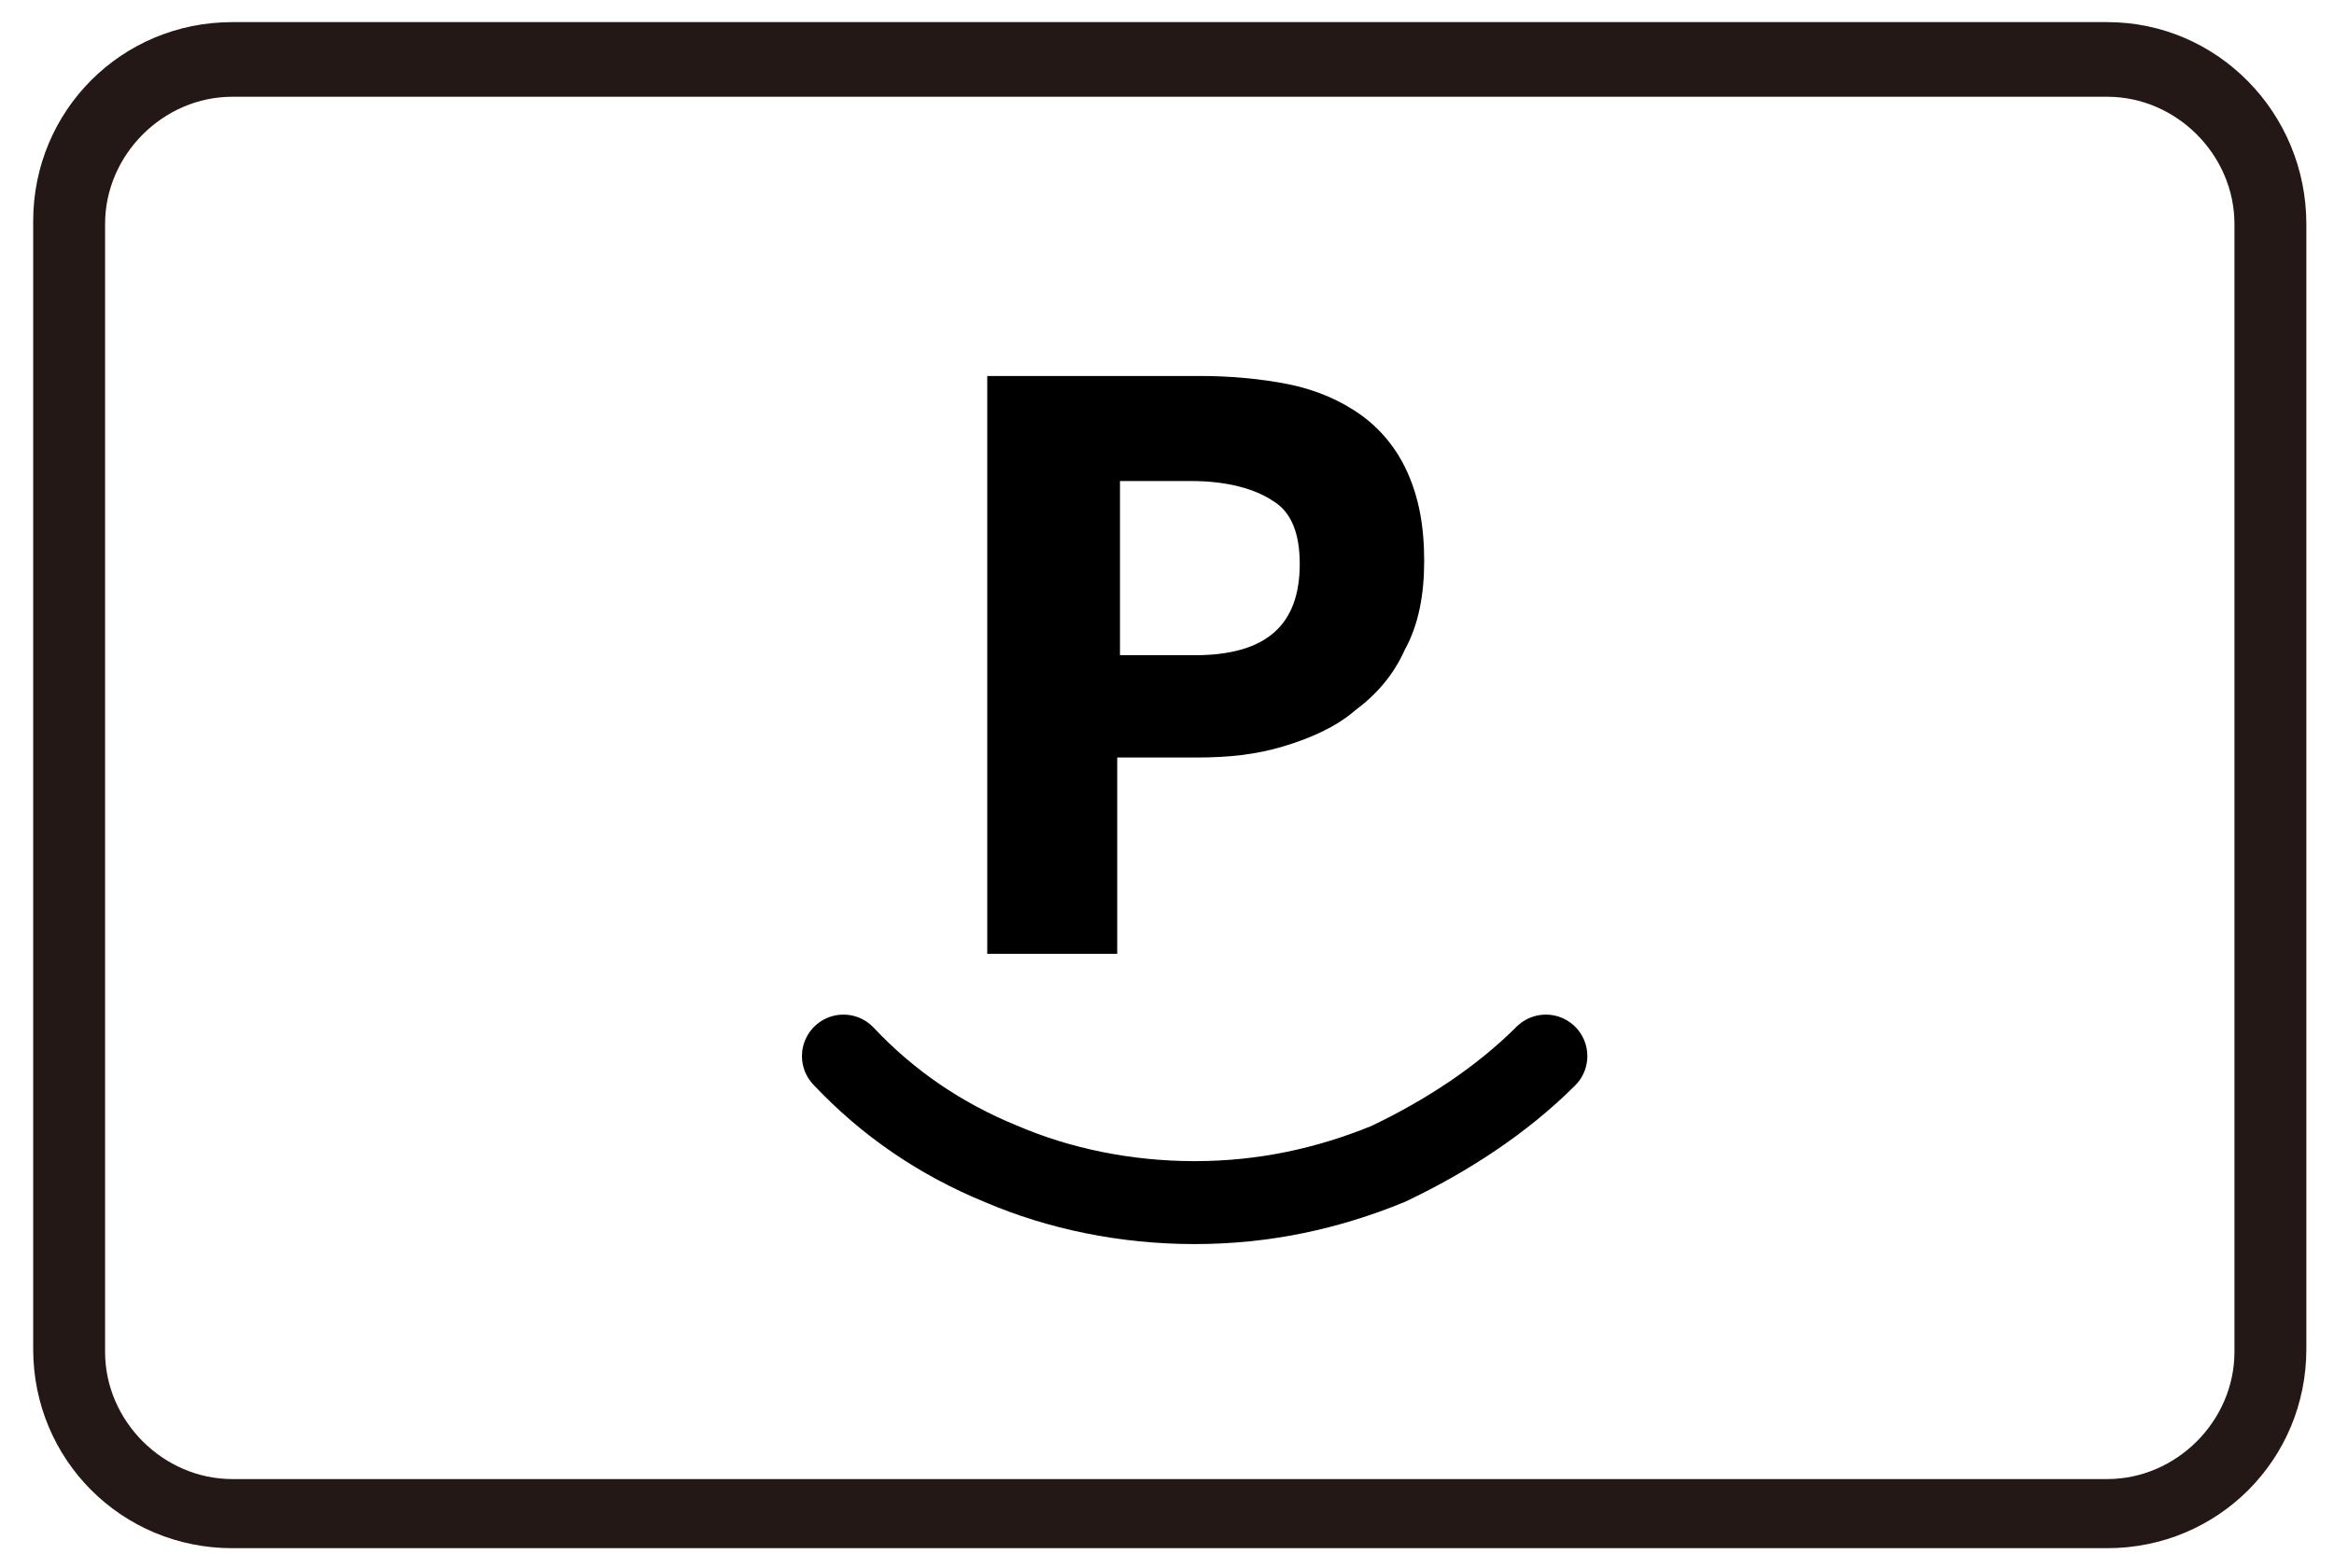
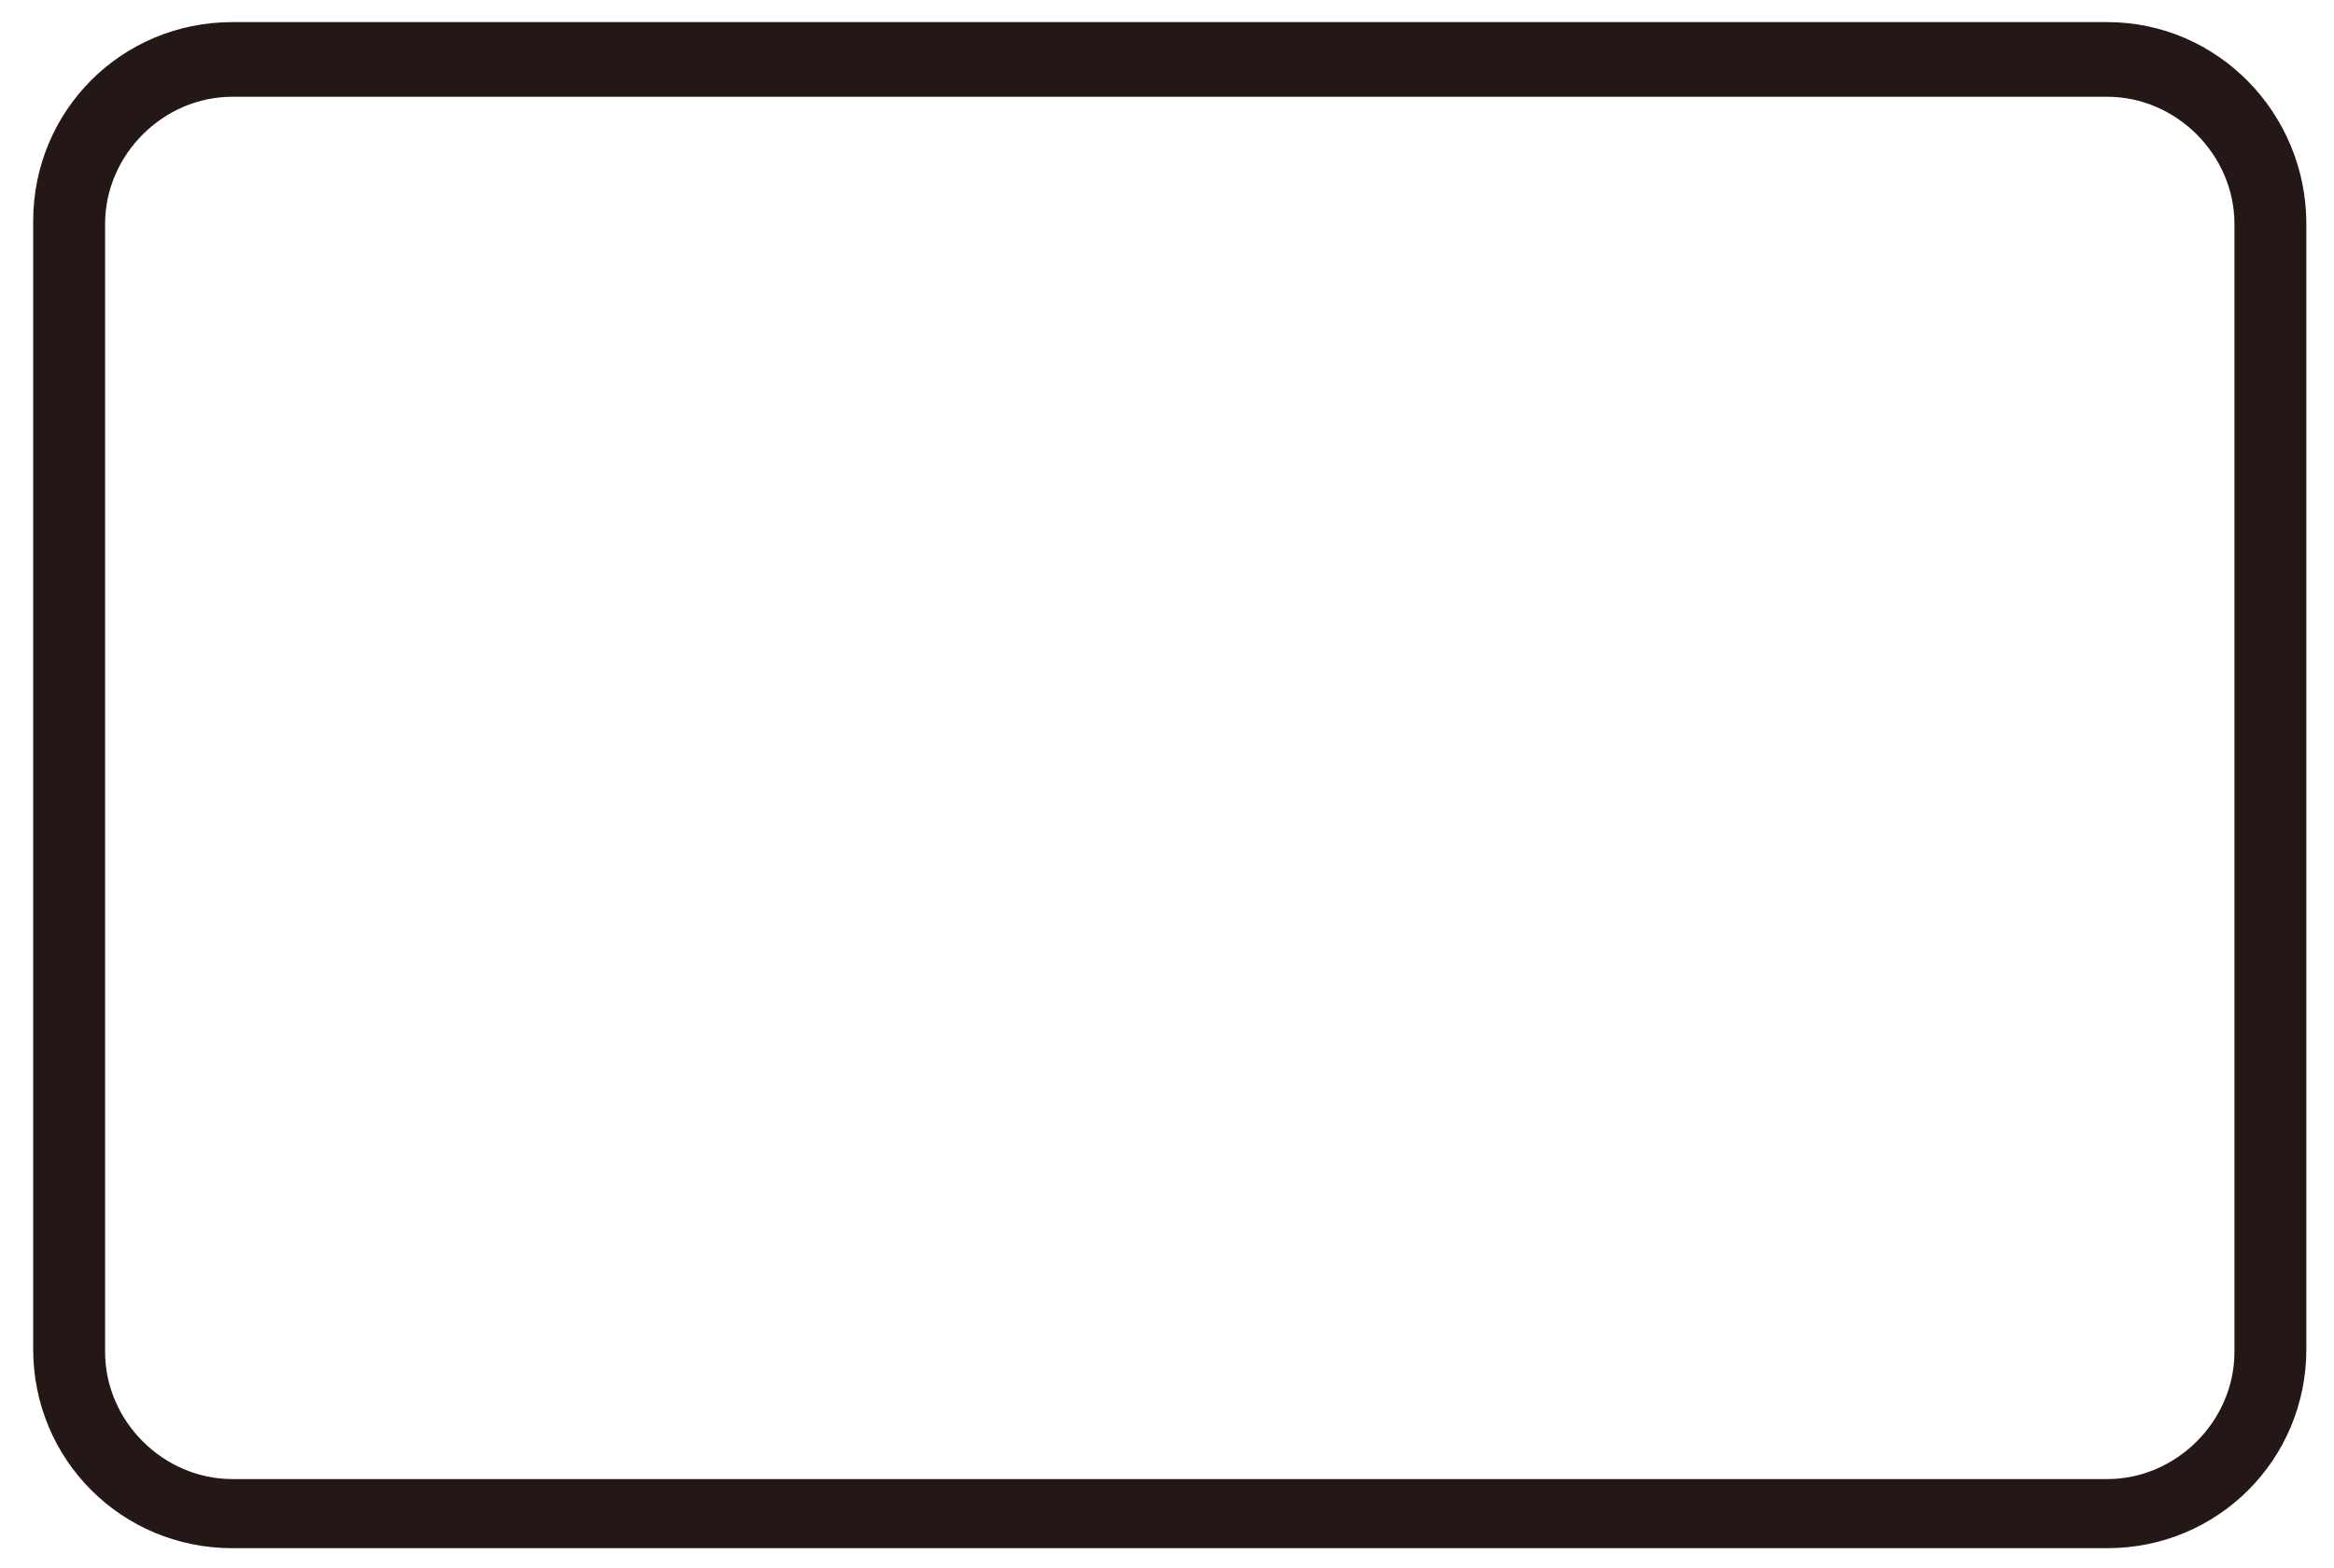
<svg xmlns="http://www.w3.org/2000/svg" version="1.1" id="レイヤー_1" x="0px" y="0px" width="84.4px" height="56.7px" viewBox="0 0 84.4 56.7" style="enable-background:new 0 0 84.4 56.7;" xml:space="preserve">
  <style type="text/css">
	.st0{opacity:0;fill:#9B9C9C;}
	.st1{fill:#231815;}
	.st2{fill:none;stroke:#000000;stroke-width:3;stroke-linecap:round;stroke-linejoin:round;stroke-miterlimit:10;}
</style>
  <symbol id="新規シンボル_10" viewBox="-46 -46 92 92">
-     <circle class="st0" cx="0" cy="0" r="46" />
-   </symbol>
+     </symbol>
  <g id="新規シンボル_20">
    <path class="st1" d="M76.2,0.8H8.4c-4,0-7.2,3.2-7.2,7.2v40.8c0,4,3.2,7.2,7.2,7.2h67.8c4,0,7.2-3.2,7.2-7.2V8.1   C83.4,4.1,80.2,0.8,76.2,0.8z M3.8,13.2V8.1c0-2.5,2.1-4.6,4.6-4.6h67.8c2.5,0,4.6,2.1,4.6,4.6v5.1v9.2v26.5c0,2.5-2.1,4.6-4.6,4.6   H8.4c-2.5,0-4.6-2.1-4.6-4.6V22.4V13.2z" />
-     <path class="st2" d="M55.9,38.2c-1.6,1.6-3.6,2.9-5.7,3.9c-2.2,0.9-4.5,1.4-7,1.4c-2.5,0-4.9-0.5-7-1.4c-2.2-0.9-4.1-2.2-5.7-3.9" />
    <g>
-       <path d="M35.8,13.6h7.6c1.1,0,2.2,0.1,3.2,0.3c1,0.2,1.9,0.6,2.6,1.1c0.7,0.5,1.3,1.2,1.7,2.1c0.4,0.9,0.6,1.9,0.6,3.2    c0,1.2-0.2,2.3-0.7,3.2c-0.4,0.9-1,1.6-1.8,2.2c-0.7,0.6-1.6,1-2.6,1.3c-1,0.3-2,0.4-3.1,0.4h-2.9v7.1h-4.7V13.6z M43.2,23.7    c2.6,0,3.8-1.1,3.8-3.3c0-1.1-0.3-1.9-1-2.3c-0.6-0.4-1.6-0.7-2.9-0.7h-2.6v6.3H43.2z" />
-     </g>
+       </g>
  </g>
</svg>